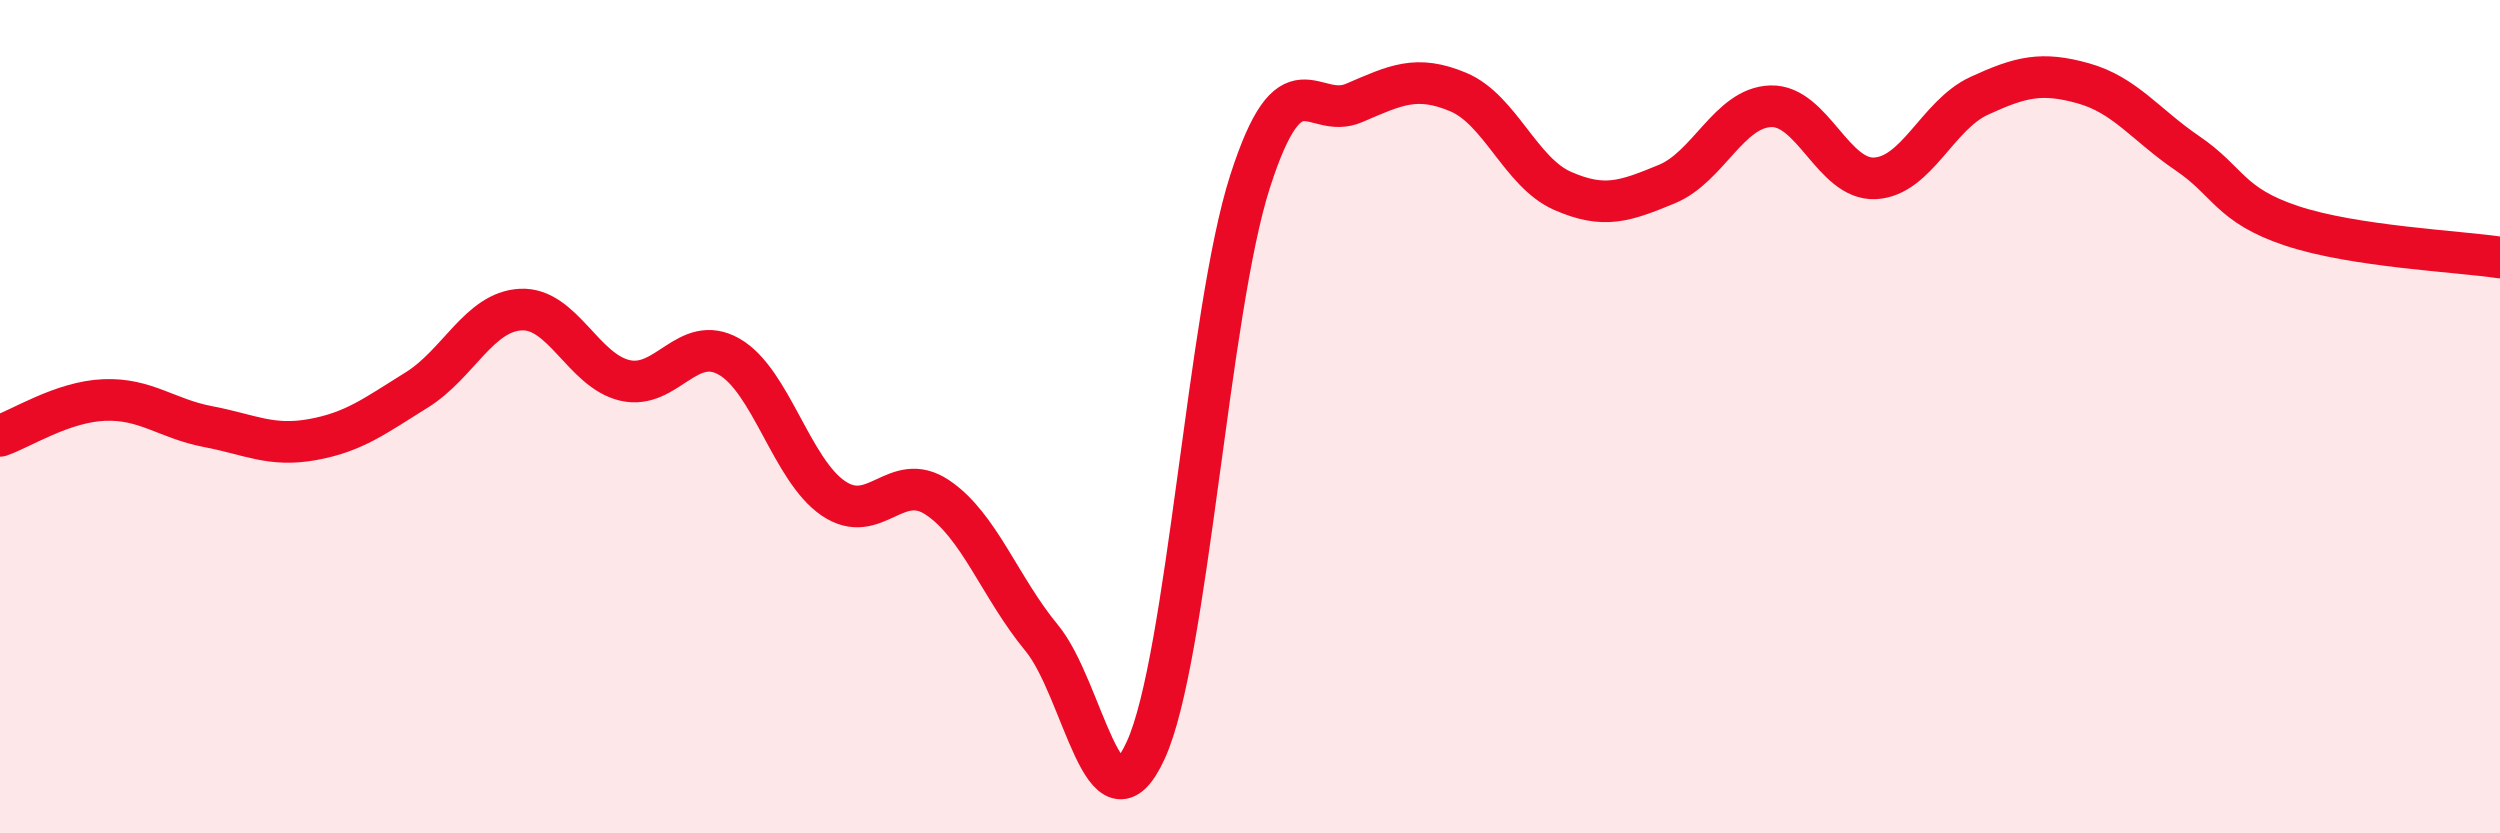
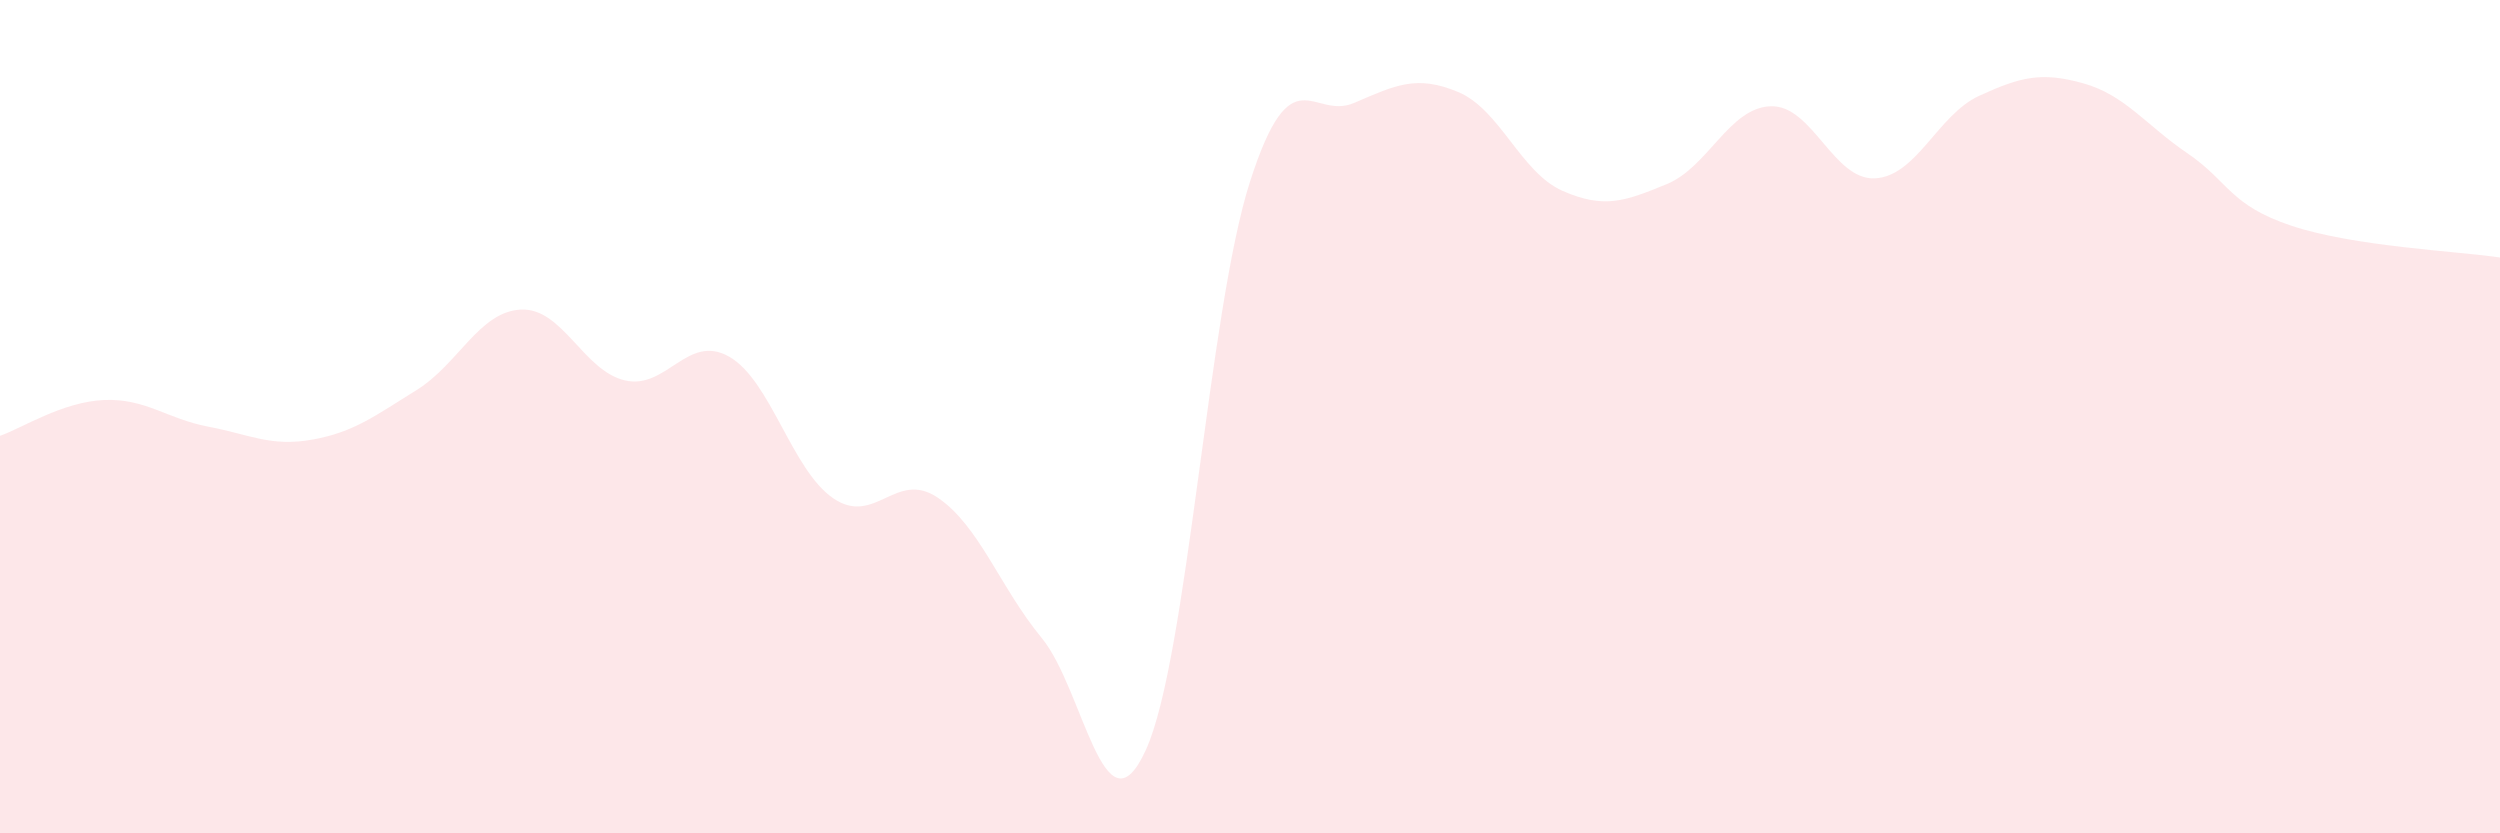
<svg xmlns="http://www.w3.org/2000/svg" width="60" height="20" viewBox="0 0 60 20">
  <path d="M 0,10.46 C 0.5,10.29 1.5,9.64 2.5,9.6 C 3.5,9.56 4,10.05 5,10.24 C 6,10.43 6.5,10.73 7.5,10.55 C 8.5,10.37 9,9.98 10,9.36 C 11,8.74 11.5,7.48 12.5,7.43 C 13.5,7.38 14,8.9 15,9.13 C 16,9.36 16.5,7.99 17.5,8.56 C 18.5,9.13 19,11.28 20,11.96 C 21,12.64 21.5,11.27 22.5,11.94 C 23.5,12.61 24,14.1 25,15.31 C 26,16.52 26.5,20.19 27.5,18 C 28.5,15.81 29,7.47 30,4.36 C 31,1.25 31.5,2.9 32.5,2.47 C 33.5,2.04 34,1.79 35,2.21 C 36,2.63 36.5,4.14 37.5,4.58 C 38.5,5.02 39,4.83 40,4.42 C 41,4.01 41.5,2.58 42.5,2.55 C 43.5,2.52 44,4.33 45,4.28 C 46,4.23 46.5,2.76 47.5,2.3 C 48.5,1.84 49,1.72 50,2 C 51,2.28 51.5,3 52.5,3.68 C 53.5,4.36 53.5,4.92 55,5.42 C 56.5,5.92 59,6.03 60,6.18L60 20L0 20Z" fill="#EB0A25" opacity="0.1" stroke-linecap="round" stroke-linejoin="round" />
-   <path d="M 0,10.46 C 0.5,10.29 1.5,9.64 2.5,9.6 C 3.5,9.56 4,10.05 5,10.24 C 6,10.43 6.5,10.73 7.5,10.55 C 8.5,10.37 9,9.98 10,9.36 C 11,8.74 11.5,7.48 12.5,7.43 C 13.5,7.38 14,8.9 15,9.13 C 16,9.36 16.5,7.99 17.5,8.56 C 18.5,9.13 19,11.28 20,11.96 C 21,12.64 21.5,11.27 22.5,11.94 C 23.5,12.61 24,14.1 25,15.31 C 26,16.52 26.5,20.19 27.5,18 C 28.5,15.81 29,7.47 30,4.36 C 31,1.25 31.5,2.9 32.5,2.47 C 33.5,2.04 34,1.79 35,2.21 C 36,2.63 36.5,4.14 37.5,4.58 C 38.5,5.02 39,4.83 40,4.42 C 41,4.01 41.5,2.58 42.5,2.55 C 43.5,2.52 44,4.33 45,4.28 C 46,4.23 46.5,2.76 47.5,2.3 C 48.5,1.84 49,1.72 50,2 C 51,2.28 51.5,3 52.5,3.68 C 53.5,4.36 53.5,4.92 55,5.42 C 56.5,5.92 59,6.03 60,6.18" stroke="#EB0A25" stroke-width="1" fill="none" stroke-linecap="round" stroke-linejoin="round" />
</svg>